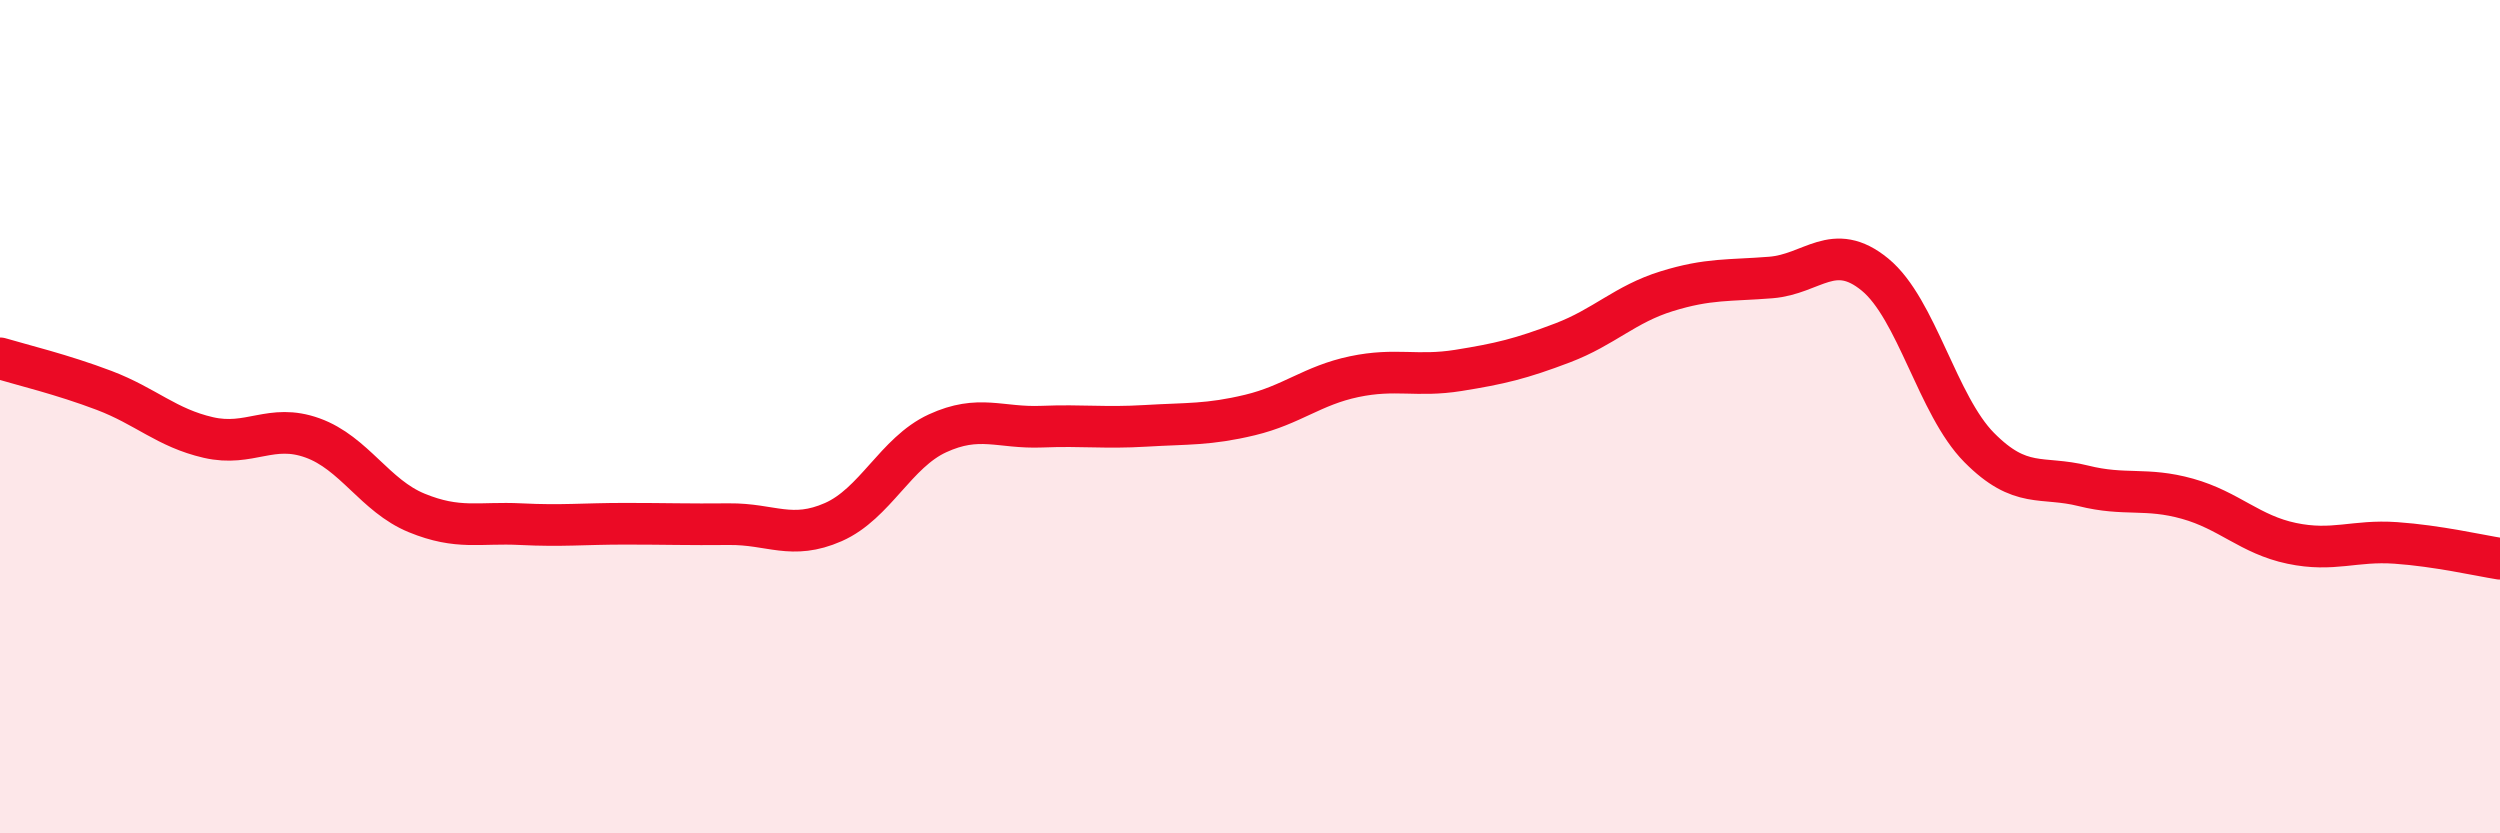
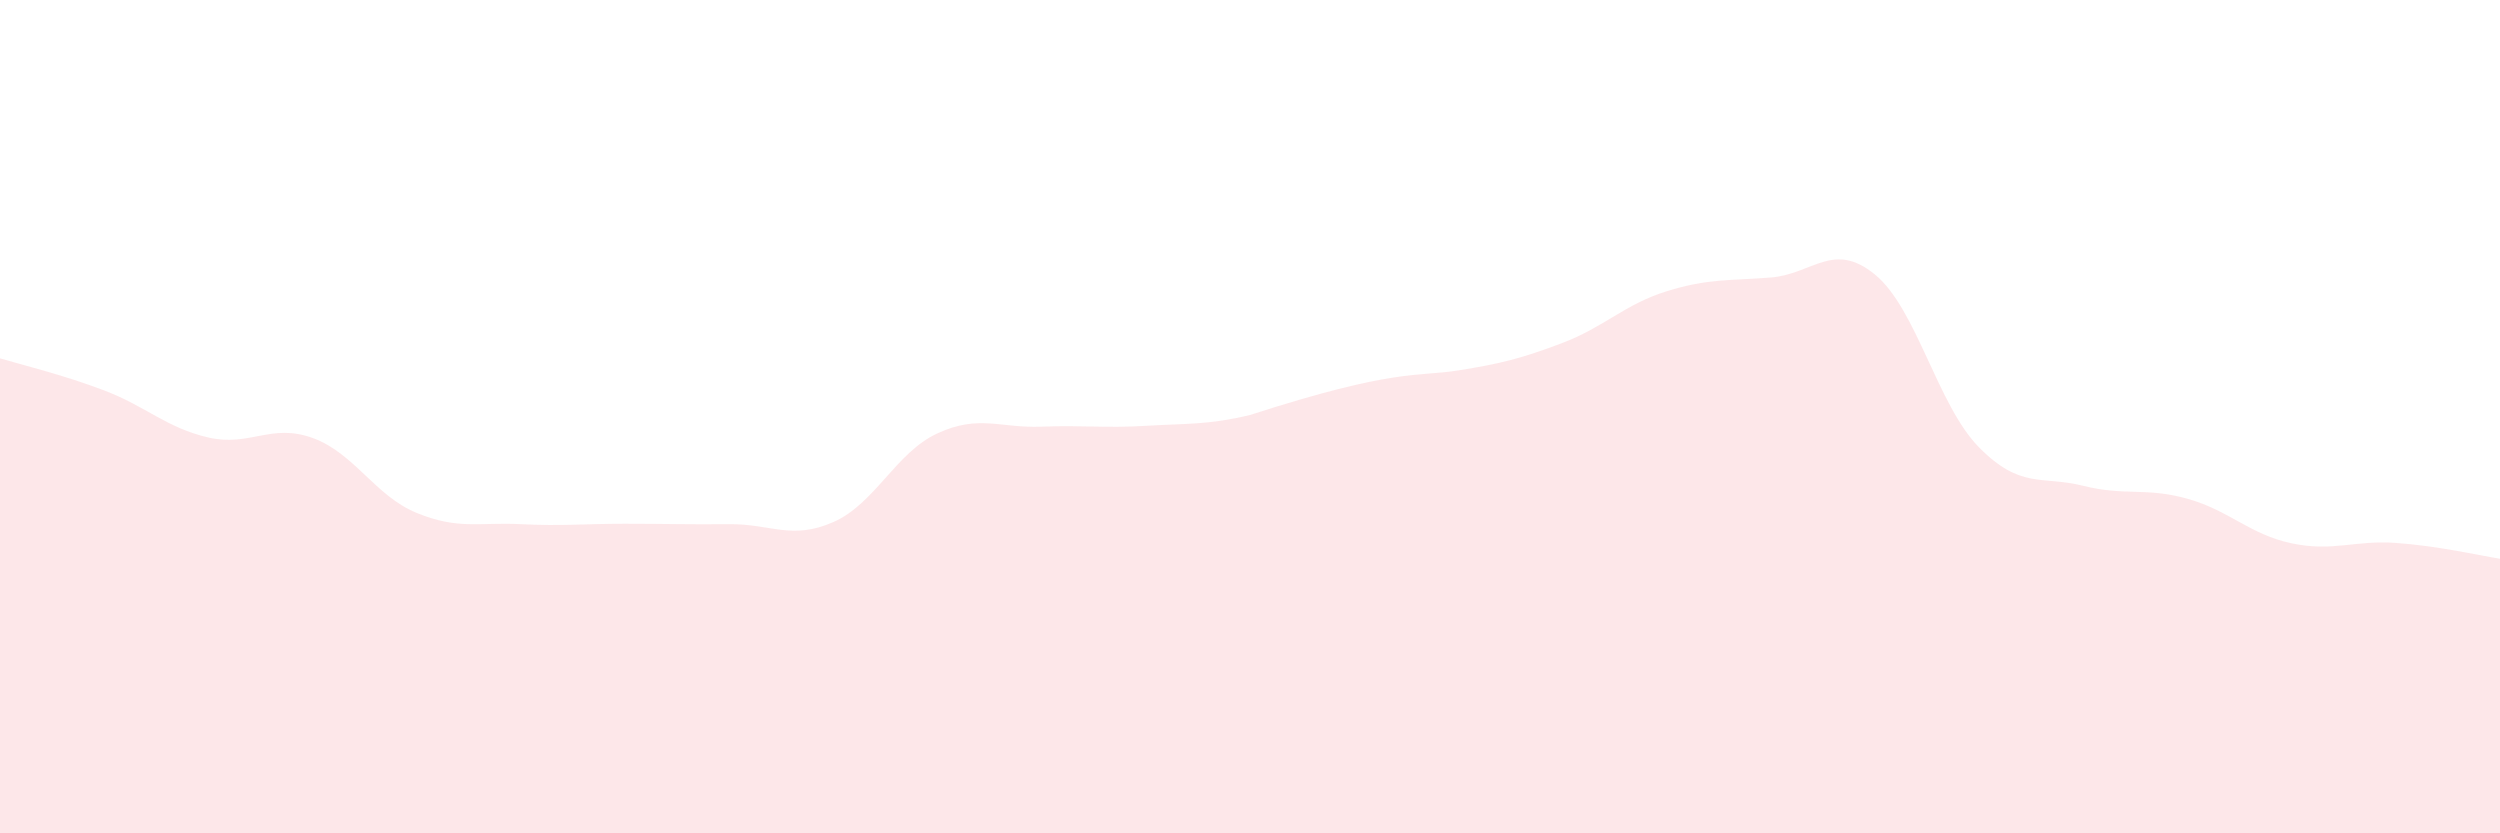
<svg xmlns="http://www.w3.org/2000/svg" width="60" height="20" viewBox="0 0 60 20">
-   <path d="M 0,8.6 C 0.5,8.75 1.5,8.99 2.5,9.37 C 3.5,9.75 4,10.27 5,10.5 C 6,10.73 6.5,10.15 7.5,10.51 C 8.5,10.87 9,11.9 10,12.31 C 11,12.72 11.5,12.53 12.5,12.58 C 13.5,12.63 14,12.57 15,12.57 C 16,12.57 16.5,12.59 17.5,12.58 C 18.5,12.57 19,12.97 20,12.53 C 21,12.09 21.5,10.86 22.5,10.4 C 23.5,9.94 24,10.28 25,10.24 C 26,10.2 26.5,10.28 27.5,10.22 C 28.5,10.16 29,10.2 30,9.96 C 31,9.72 31.5,9.25 32.5,9.04 C 33.5,8.83 34,9.05 35,8.89 C 36,8.73 36.5,8.61 37.5,8.23 C 38.5,7.85 39,7.3 40,6.99 C 41,6.68 41.5,6.74 42.5,6.66 C 43.5,6.58 44,5.77 45,6.59 C 46,7.41 46.5,9.73 47.5,10.74 C 48.5,11.75 49,11.41 50,11.66 C 51,11.91 51.5,11.69 52.5,11.97 C 53.5,12.25 54,12.83 55,13.04 C 56,13.25 56.5,12.96 57.5,13.03 C 58.5,13.1 59.5,13.33 60,13.41L60 20L0 20Z" fill="#EB0A25" opacity="0.1" stroke-linecap="round" stroke-linejoin="round" />
-   <path d="M 0,8.6 C 0.5,8.75 1.5,8.99 2.5,9.37 C 3.5,9.75 4,10.27 5,10.5 C 6,10.73 6.5,10.15 7.5,10.51 C 8.5,10.87 9,11.9 10,12.31 C 11,12.72 11.5,12.53 12.5,12.58 C 13.5,12.63 14,12.57 15,12.57 C 16,12.57 16.5,12.59 17.5,12.58 C 18.5,12.57 19,12.97 20,12.53 C 21,12.09 21.5,10.86 22.5,10.4 C 23.5,9.94 24,10.28 25,10.24 C 26,10.2 26.5,10.28 27.5,10.22 C 28.5,10.16 29,10.2 30,9.96 C 31,9.72 31.5,9.25 32.5,9.04 C 33.5,8.83 34,9.05 35,8.89 C 36,8.73 36.5,8.61 37.5,8.23 C 38.5,7.85 39,7.3 40,6.99 C 41,6.68 41.5,6.74 42.5,6.66 C 43.5,6.58 44,5.77 45,6.59 C 46,7.41 46.5,9.73 47.5,10.74 C 48.5,11.75 49,11.41 50,11.66 C 51,11.91 51.5,11.69 52.5,11.97 C 53.5,12.25 54,12.83 55,13.04 C 56,13.25 56.5,12.96 57.5,13.03 C 58.5,13.1 59.5,13.33 60,13.41" stroke="#EB0A25" stroke-width="1" fill="none" stroke-linecap="round" stroke-linejoin="round" />
+   <path d="M 0,8.6 C 0.5,8.75 1.5,8.99 2.5,9.37 C 3.5,9.75 4,10.27 5,10.5 C 6,10.73 6.5,10.15 7.5,10.51 C 8.5,10.87 9,11.9 10,12.31 C 11,12.72 11.5,12.53 12.5,12.58 C 13.5,12.63 14,12.57 15,12.57 C 16,12.57 16.5,12.59 17.5,12.58 C 18.5,12.57 19,12.97 20,12.53 C 21,12.09 21.5,10.86 22.5,10.4 C 23.5,9.94 24,10.28 25,10.24 C 26,10.2 26.5,10.28 27.5,10.22 C 28.5,10.16 29,10.2 30,9.96 C 33.5,8.83 34,9.05 35,8.89 C 36,8.73 36.5,8.61 37.5,8.23 C 38.5,7.85 39,7.3 40,6.99 C 41,6.68 41.5,6.74 42.5,6.66 C 43.5,6.58 44,5.77 45,6.59 C 46,7.41 46.5,9.73 47.5,10.74 C 48.5,11.75 49,11.41 50,11.66 C 51,11.91 51.5,11.69 52.5,11.97 C 53.5,12.25 54,12.83 55,13.04 C 56,13.25 56.5,12.96 57.5,13.03 C 58.5,13.1 59.5,13.33 60,13.41L60 20L0 20Z" fill="#EB0A25" opacity="0.1" stroke-linecap="round" stroke-linejoin="round" />
</svg>